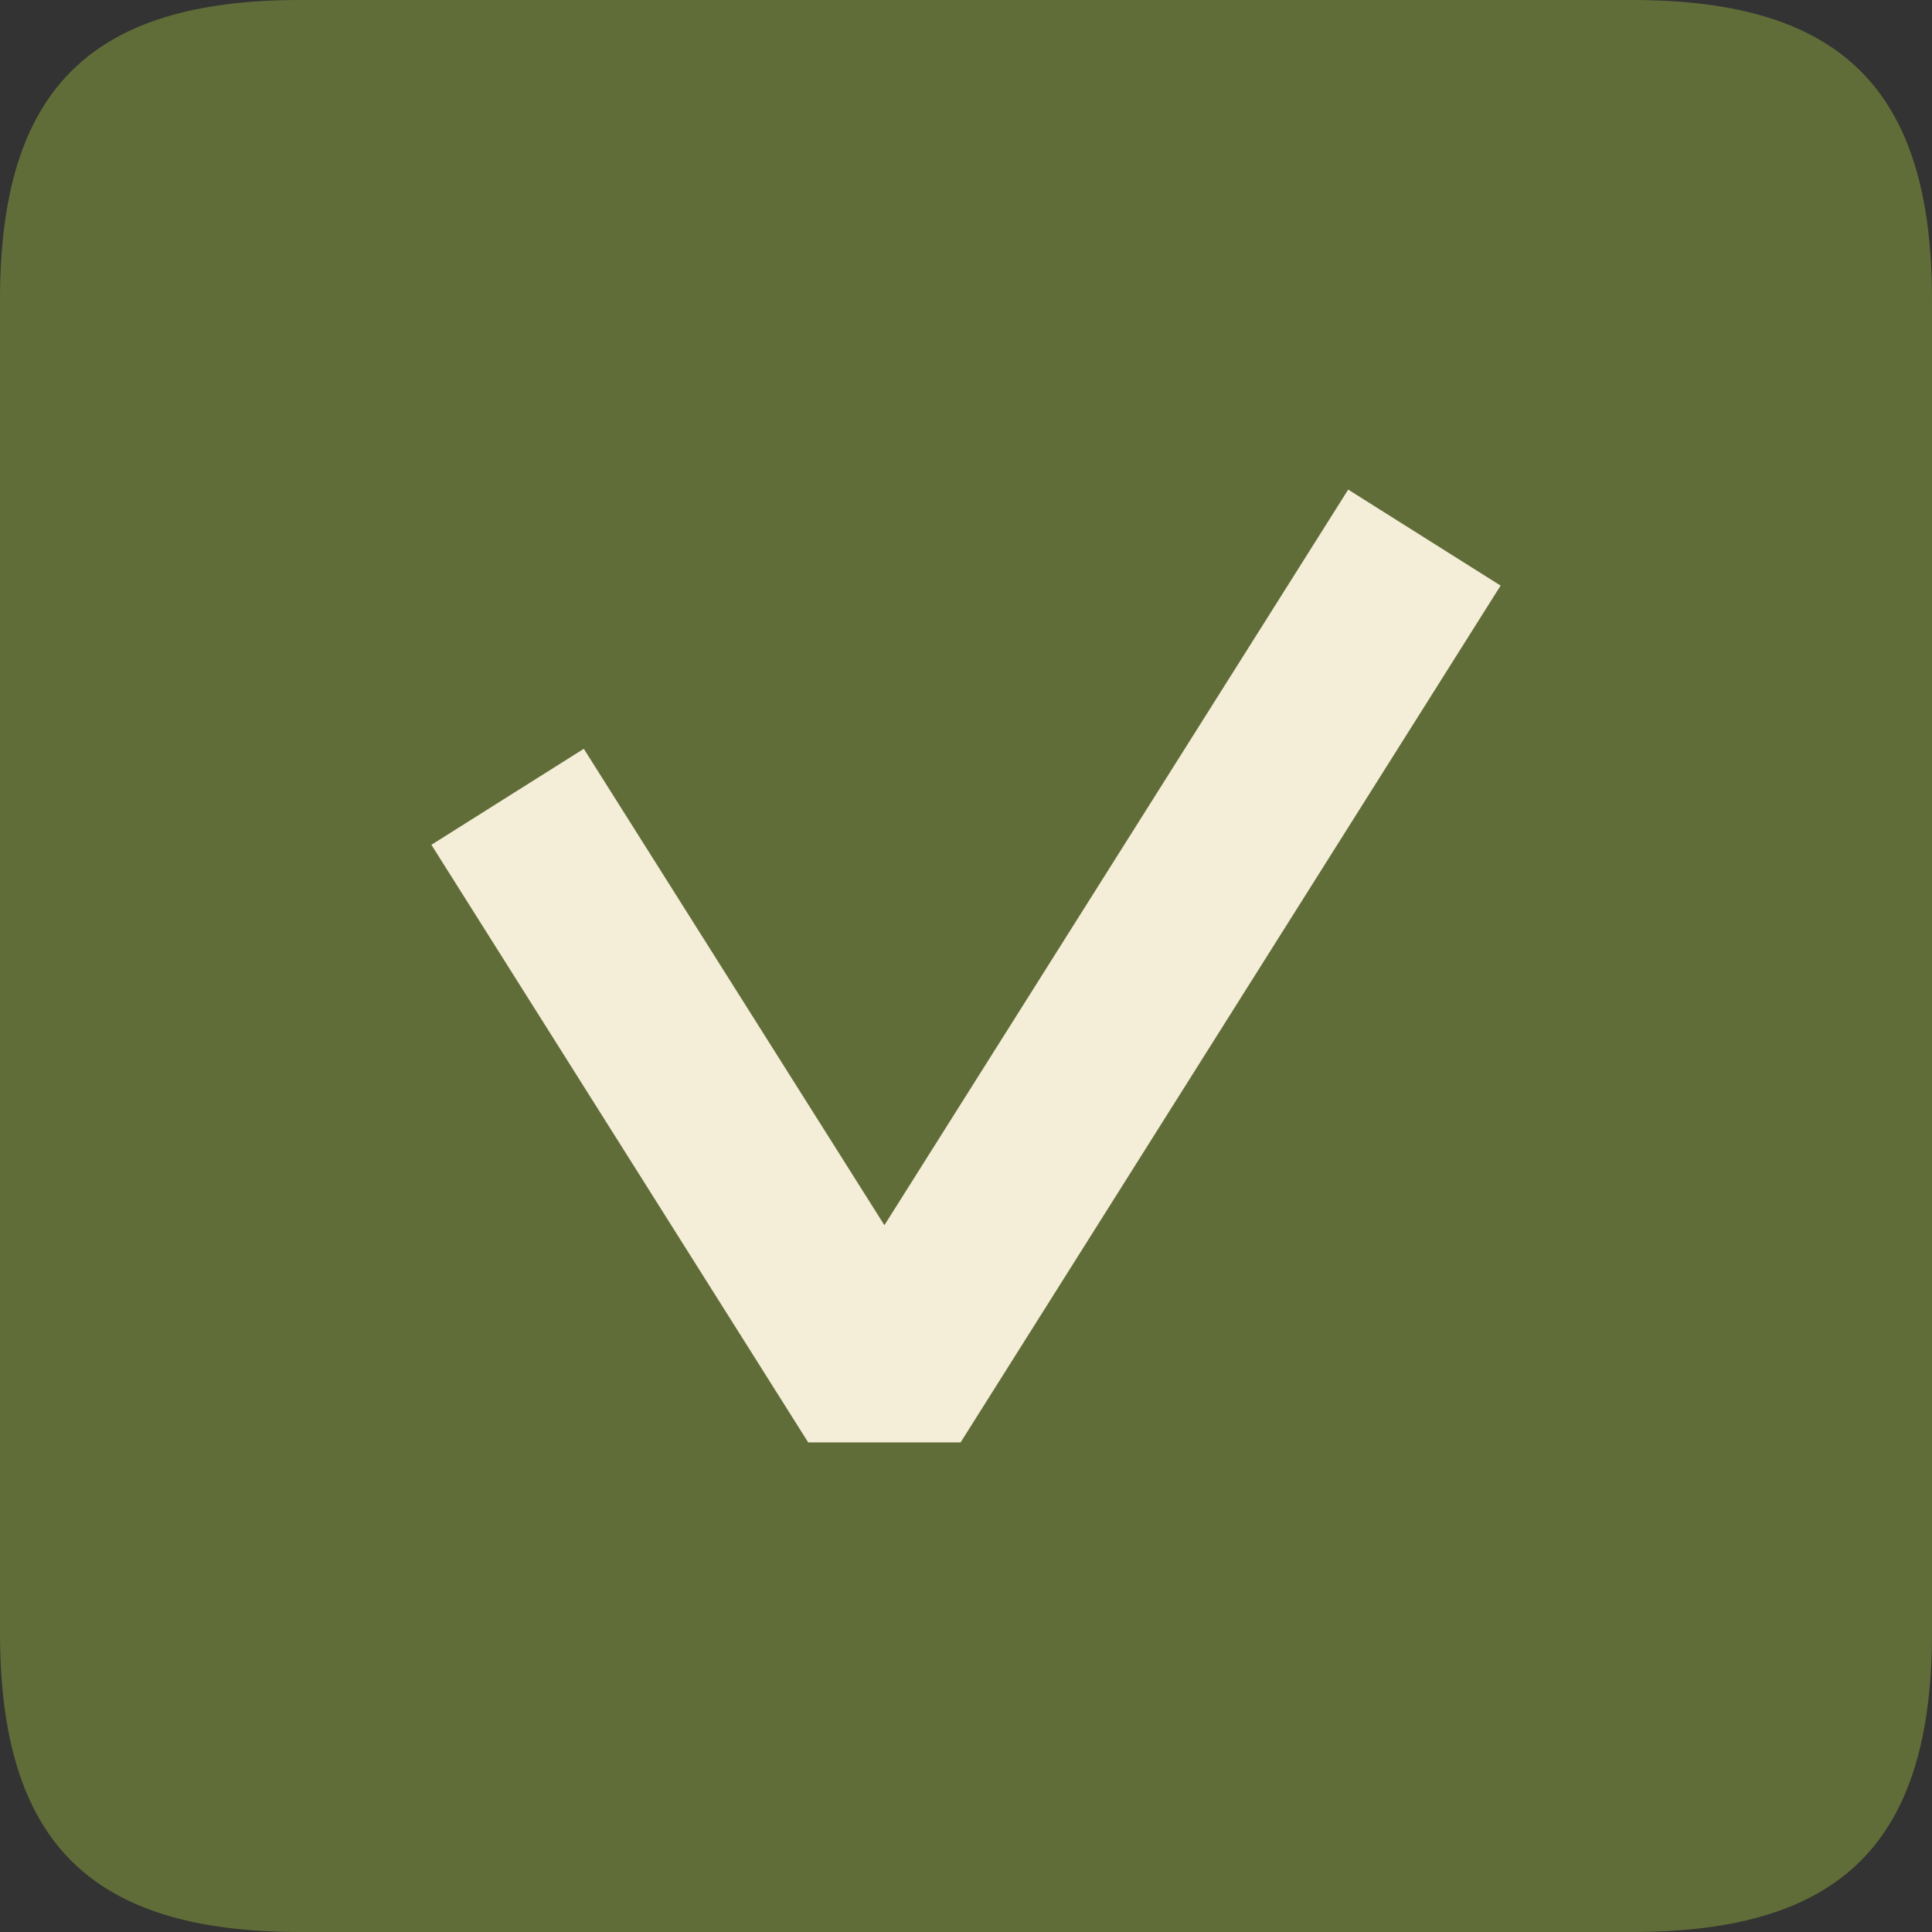
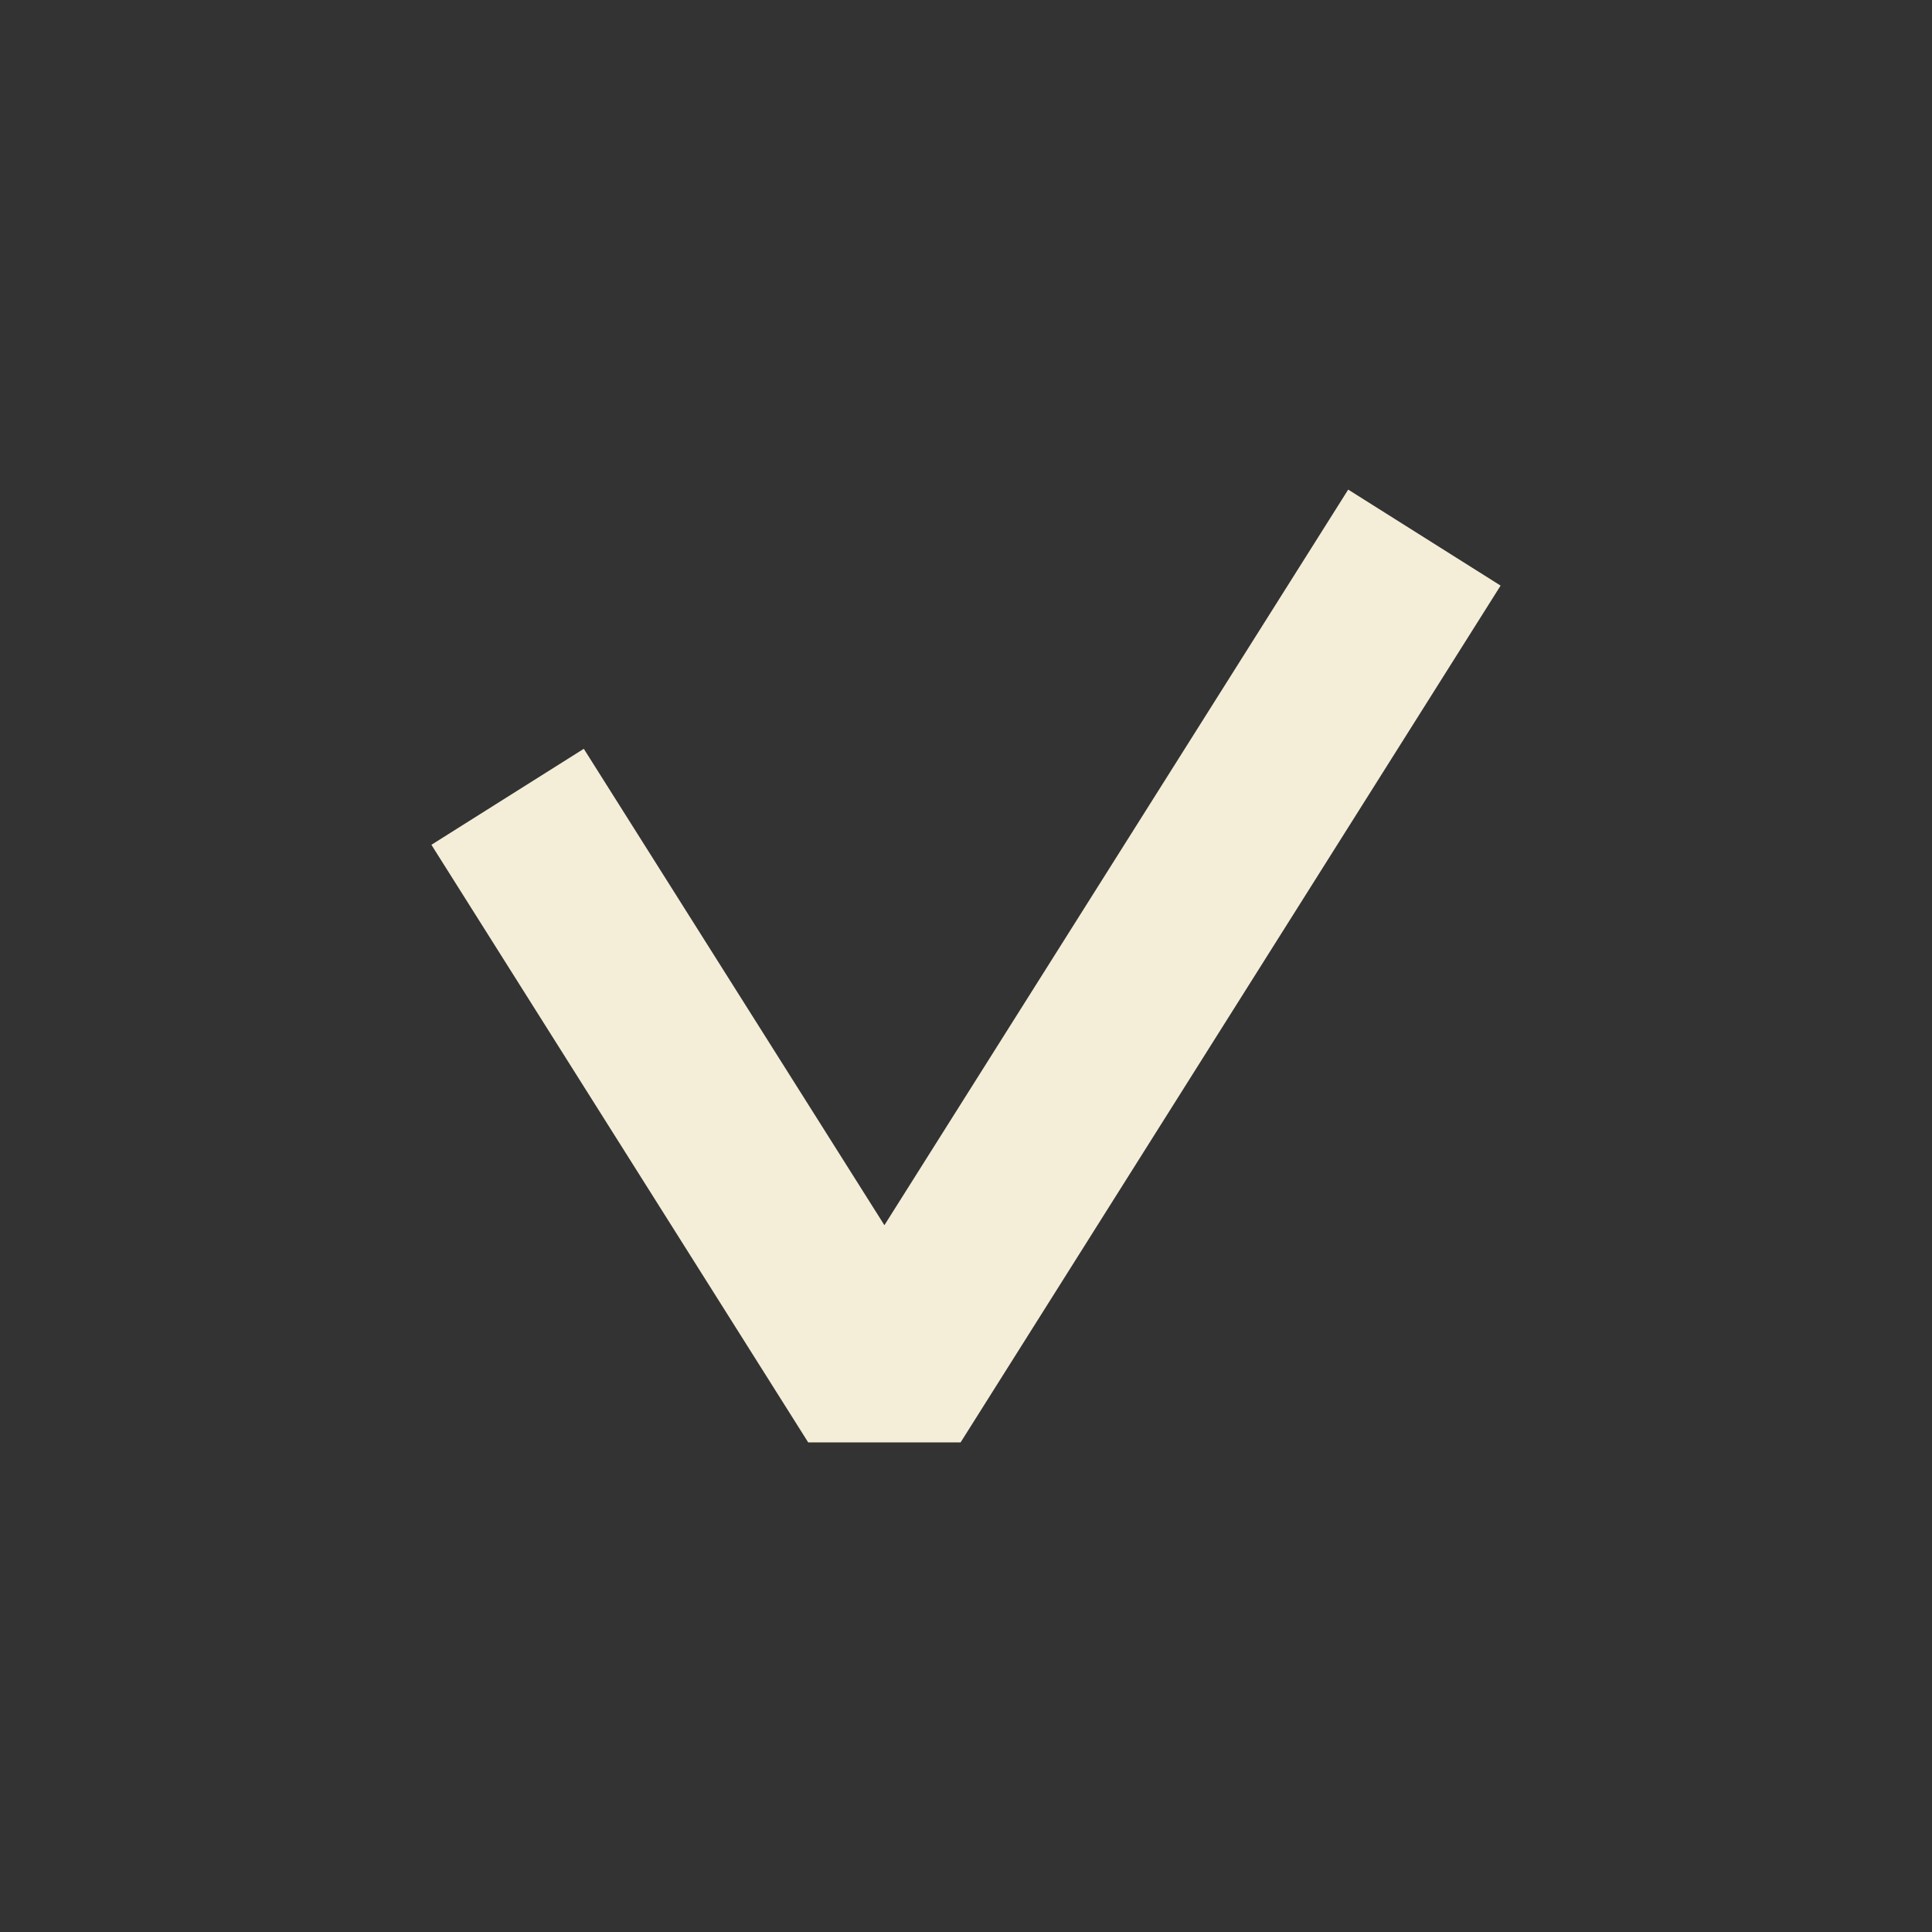
<svg xmlns="http://www.w3.org/2000/svg" id="Layer_1" data-name="Layer 1" viewBox="0 0 32.2 32.2">
  <rect x="0" y="0" width="32.2" height="32.2" fill="#333333" stroke="none" />
  <defs>
    <style>
      .cls-1 {
        fill: #616d38;
      }

      .cls-1, .cls-2 {
        stroke-width: 0px;
      }

      .cls-2 {
        fill: #f4eed9;
      }
    </style>
  </defs>
-   <path class="cls-1" d="M5,32.2c-3.5,0-5-1.5-5-5V5C0,1.5,1.5,0,5,0h22.2c3.5,0,5,1.5,5,5v22.2c0,3.5-1.5,5-5,5H5Z" />
  <polygon class="cls-2" points="13.47 24.04 7.19 14.08 9.73 12.48 14.74 20.42 22.47 8.16 25.01 9.76 16.01 24.04 13.47 24.04" />
</svg>